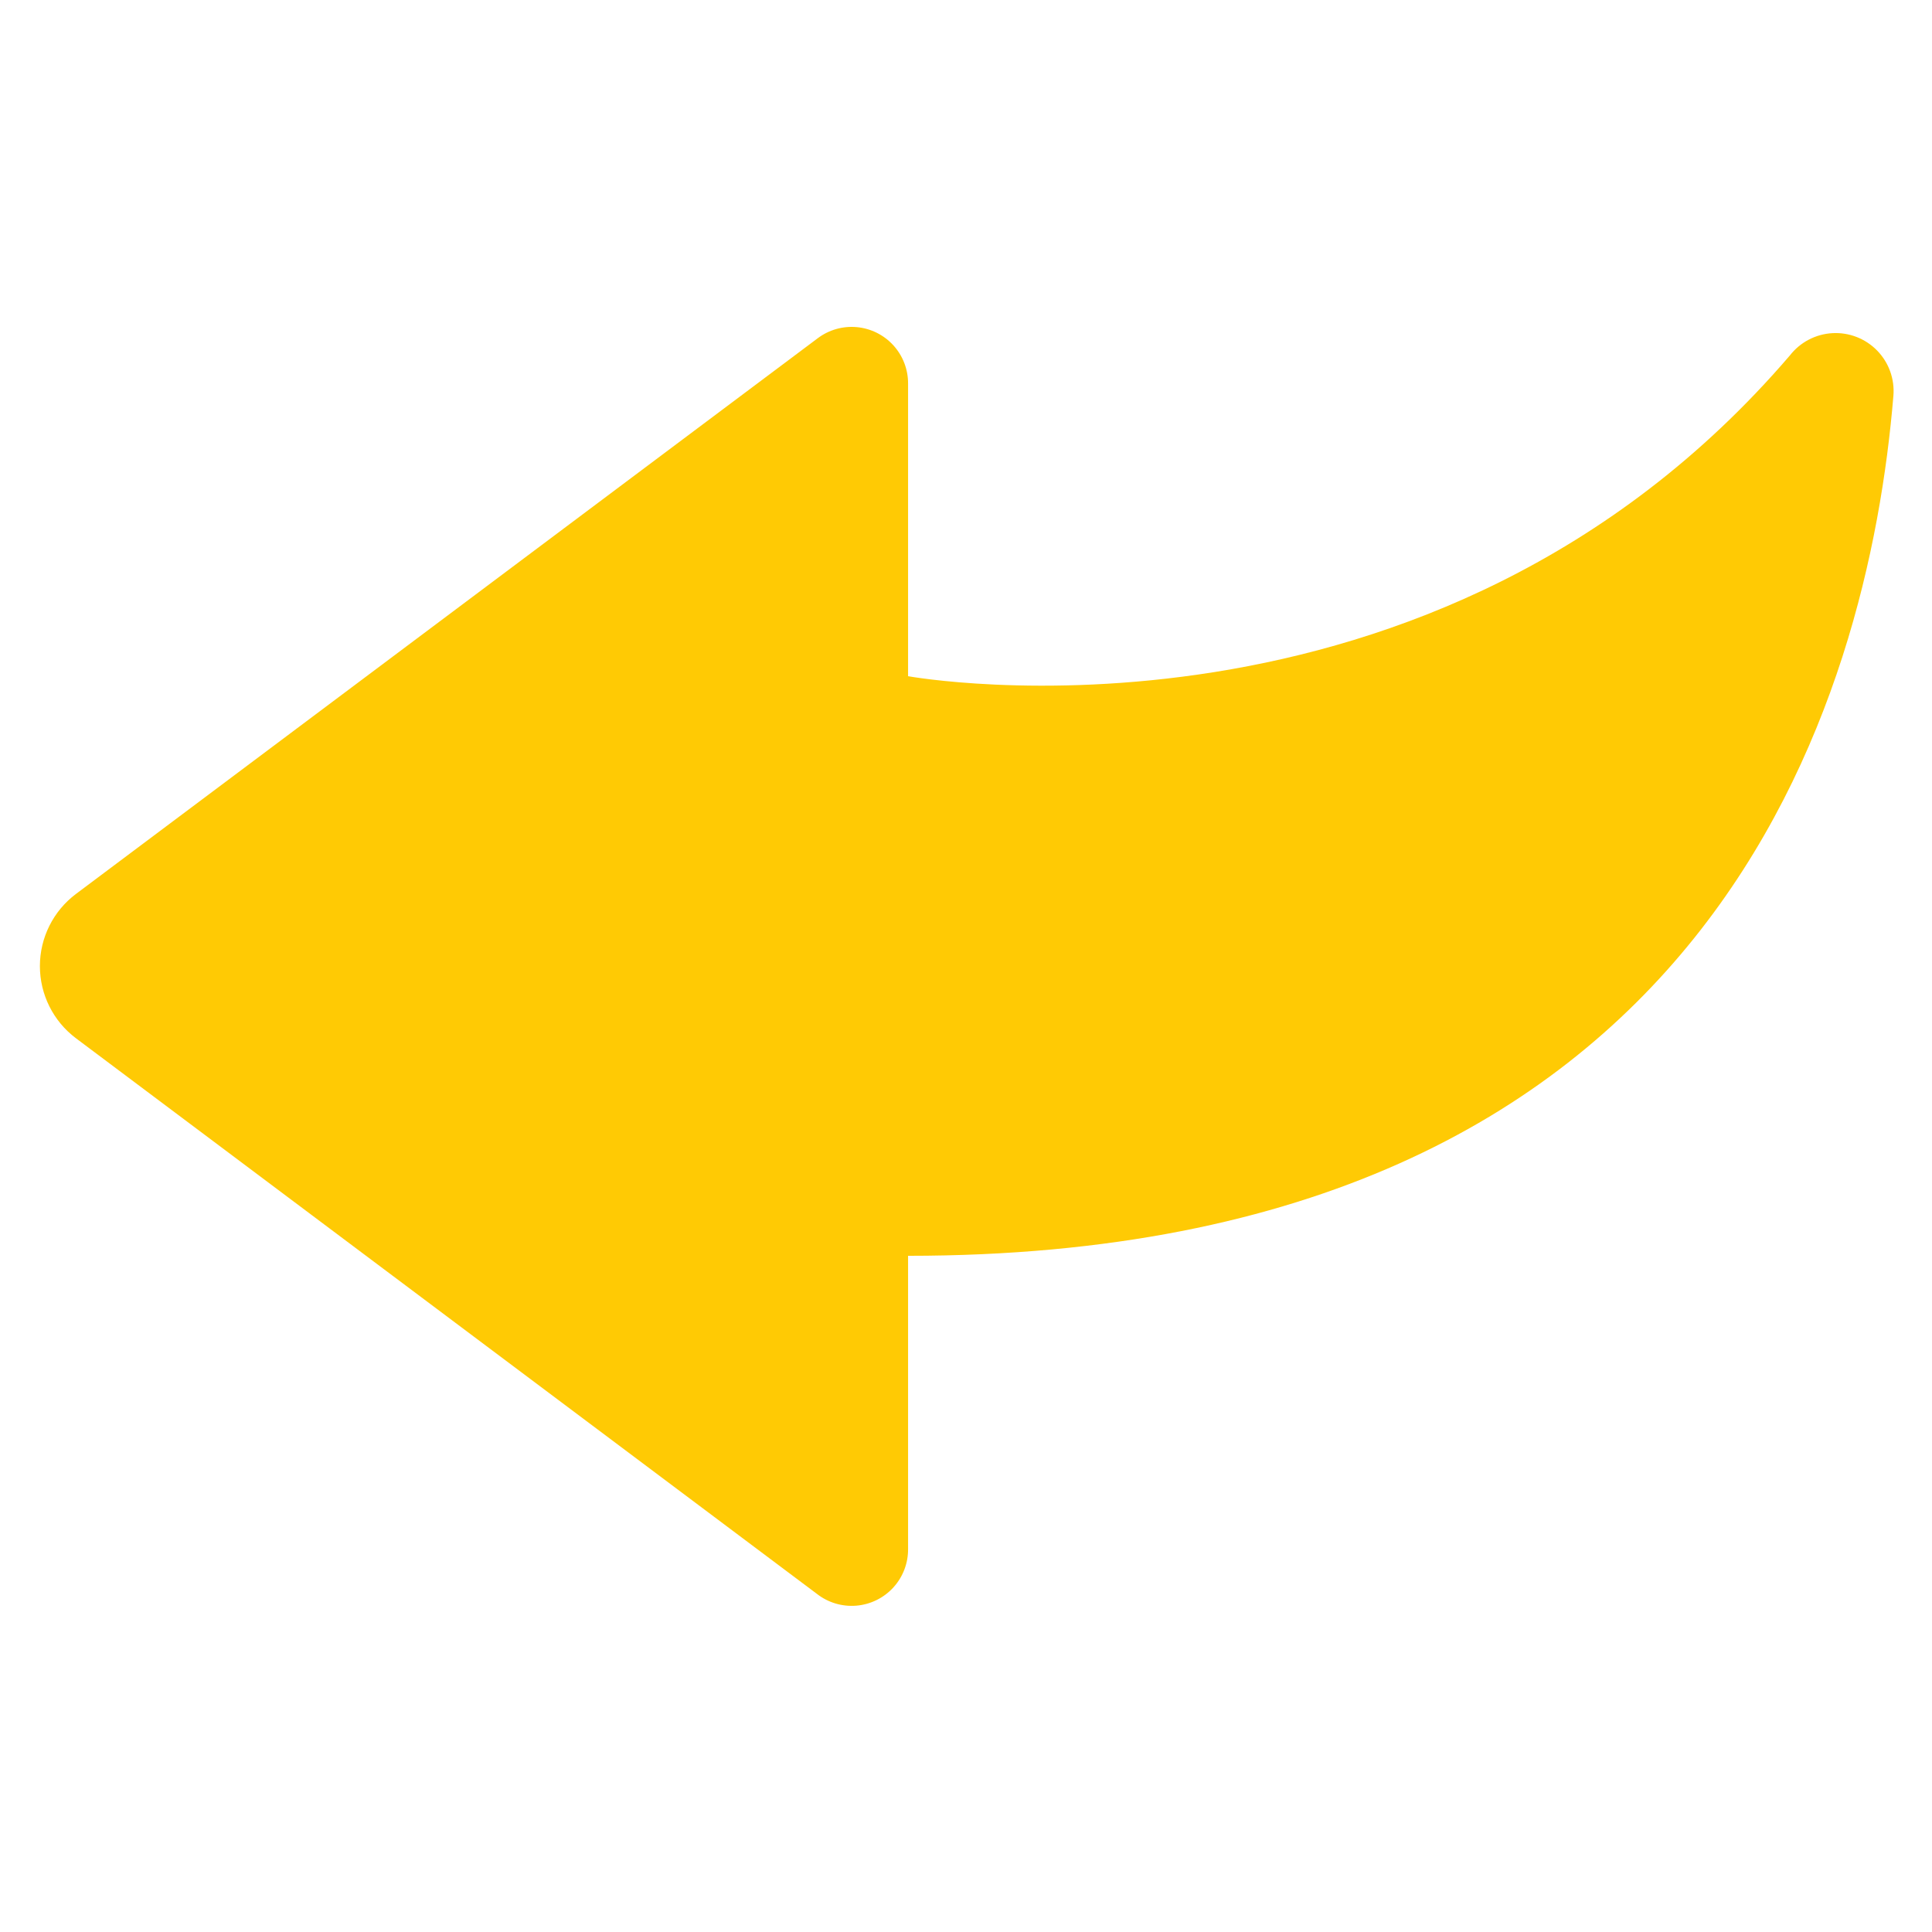
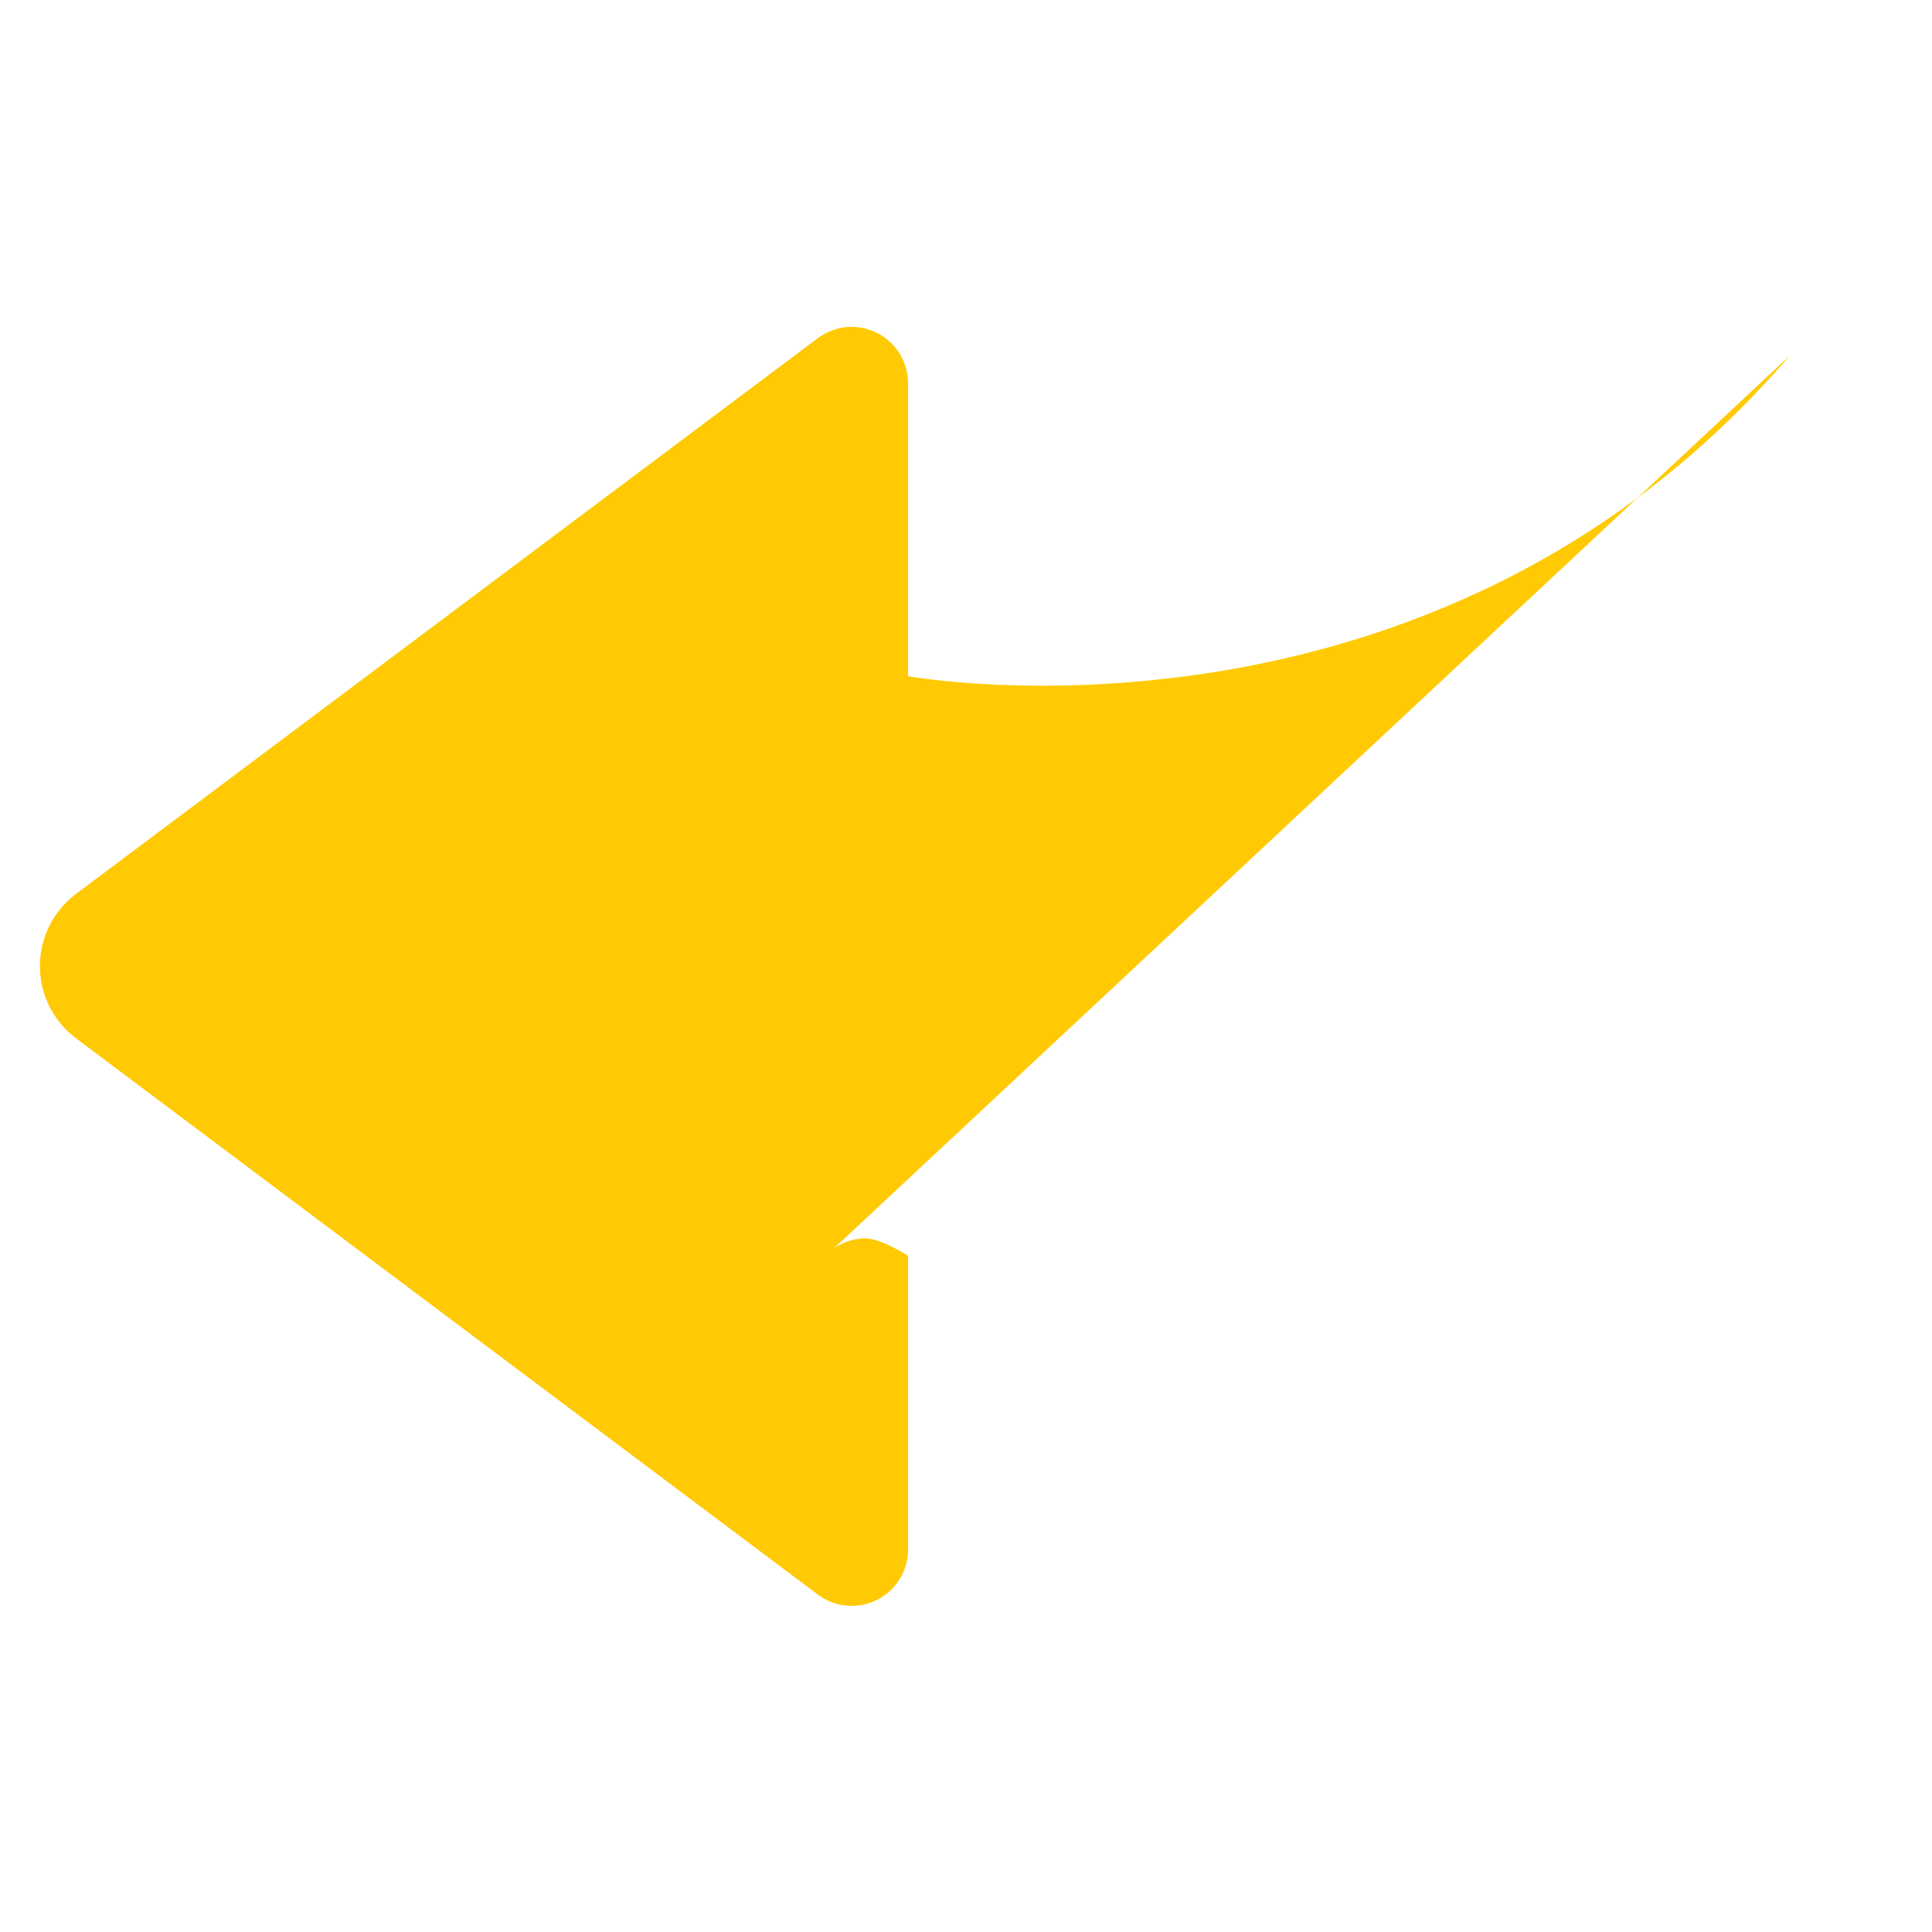
<svg xmlns="http://www.w3.org/2000/svg" width="1200pt" height="1200pt" version="1.1" viewBox="0 0 1200 1200">
-   <path d="m1111.7 220.8c-221.76 258.6-547.68 199.2-547.68 199.2v-181.8c0.031-8.746-3.215-17.191-9.094-23.668s-13.965-10.523-22.676-11.34c-8.711-0.816-17.41 1.656-24.391 6.93l-460.68 345.12c-14.102 10.586-22.398 27.191-22.398 44.82 0 17.633 8.297 34.238 22.398 44.82l460.08 345c6.977 5.512 15.785 8.168 24.645 7.426 8.859-0.738 17.105-4.82 23.066-11.41 5.965-6.594 9.199-15.207 9.051-24.094v-181.8c501.36 0 596.52-348 612-534.12 0.875-10.387-2.797-20.641-10.062-28.113s-17.414-11.43-27.82-10.848-20.051 5.644-26.438 13.883z" fill="#ffca04" />
+   <path d="m1111.7 220.8c-221.76 258.6-547.68 199.2-547.68 199.2v-181.8c0.031-8.746-3.215-17.191-9.094-23.668s-13.965-10.523-22.676-11.34c-8.711-0.816-17.41 1.656-24.391 6.93l-460.68 345.12c-14.102 10.586-22.398 27.191-22.398 44.82 0 17.633 8.297 34.238 22.398 44.82l460.08 345c6.977 5.512 15.785 8.168 24.645 7.426 8.859-0.738 17.105-4.82 23.066-11.41 5.965-6.594 9.199-15.207 9.051-24.094v-181.8s-17.414-11.43-27.82-10.848-20.051 5.644-26.438 13.883z" fill="#ffca04" />
</svg>